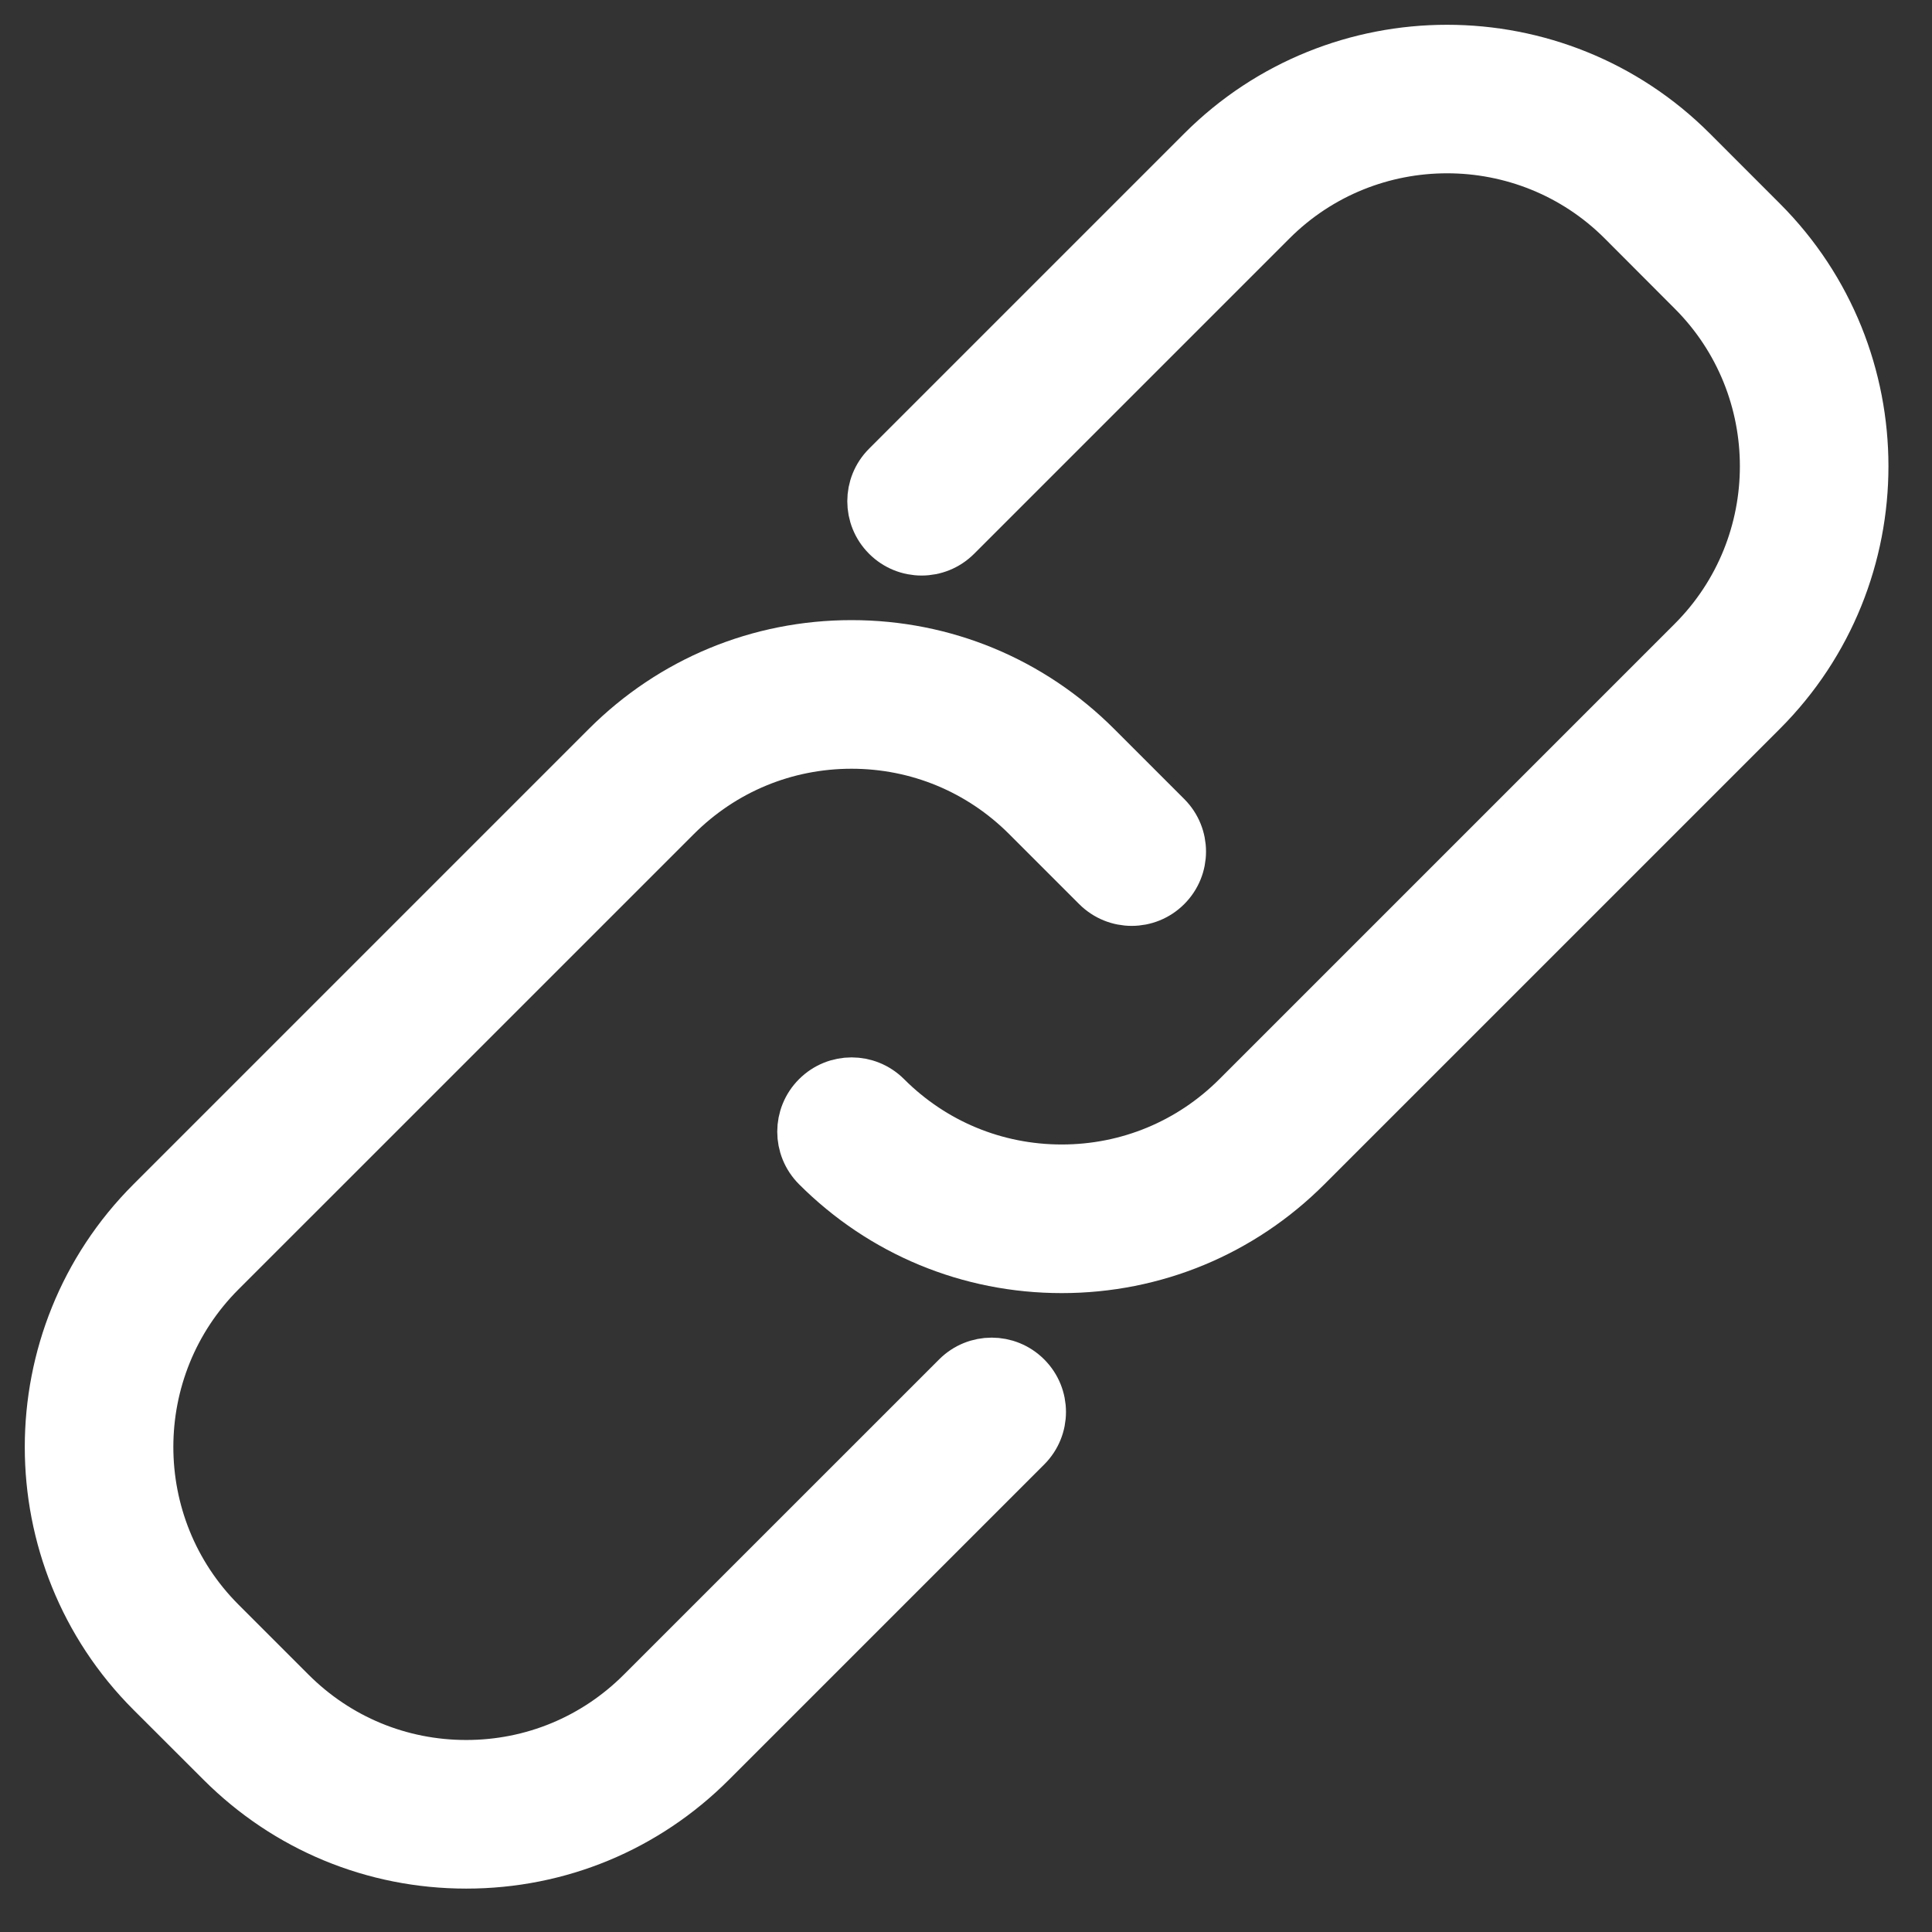
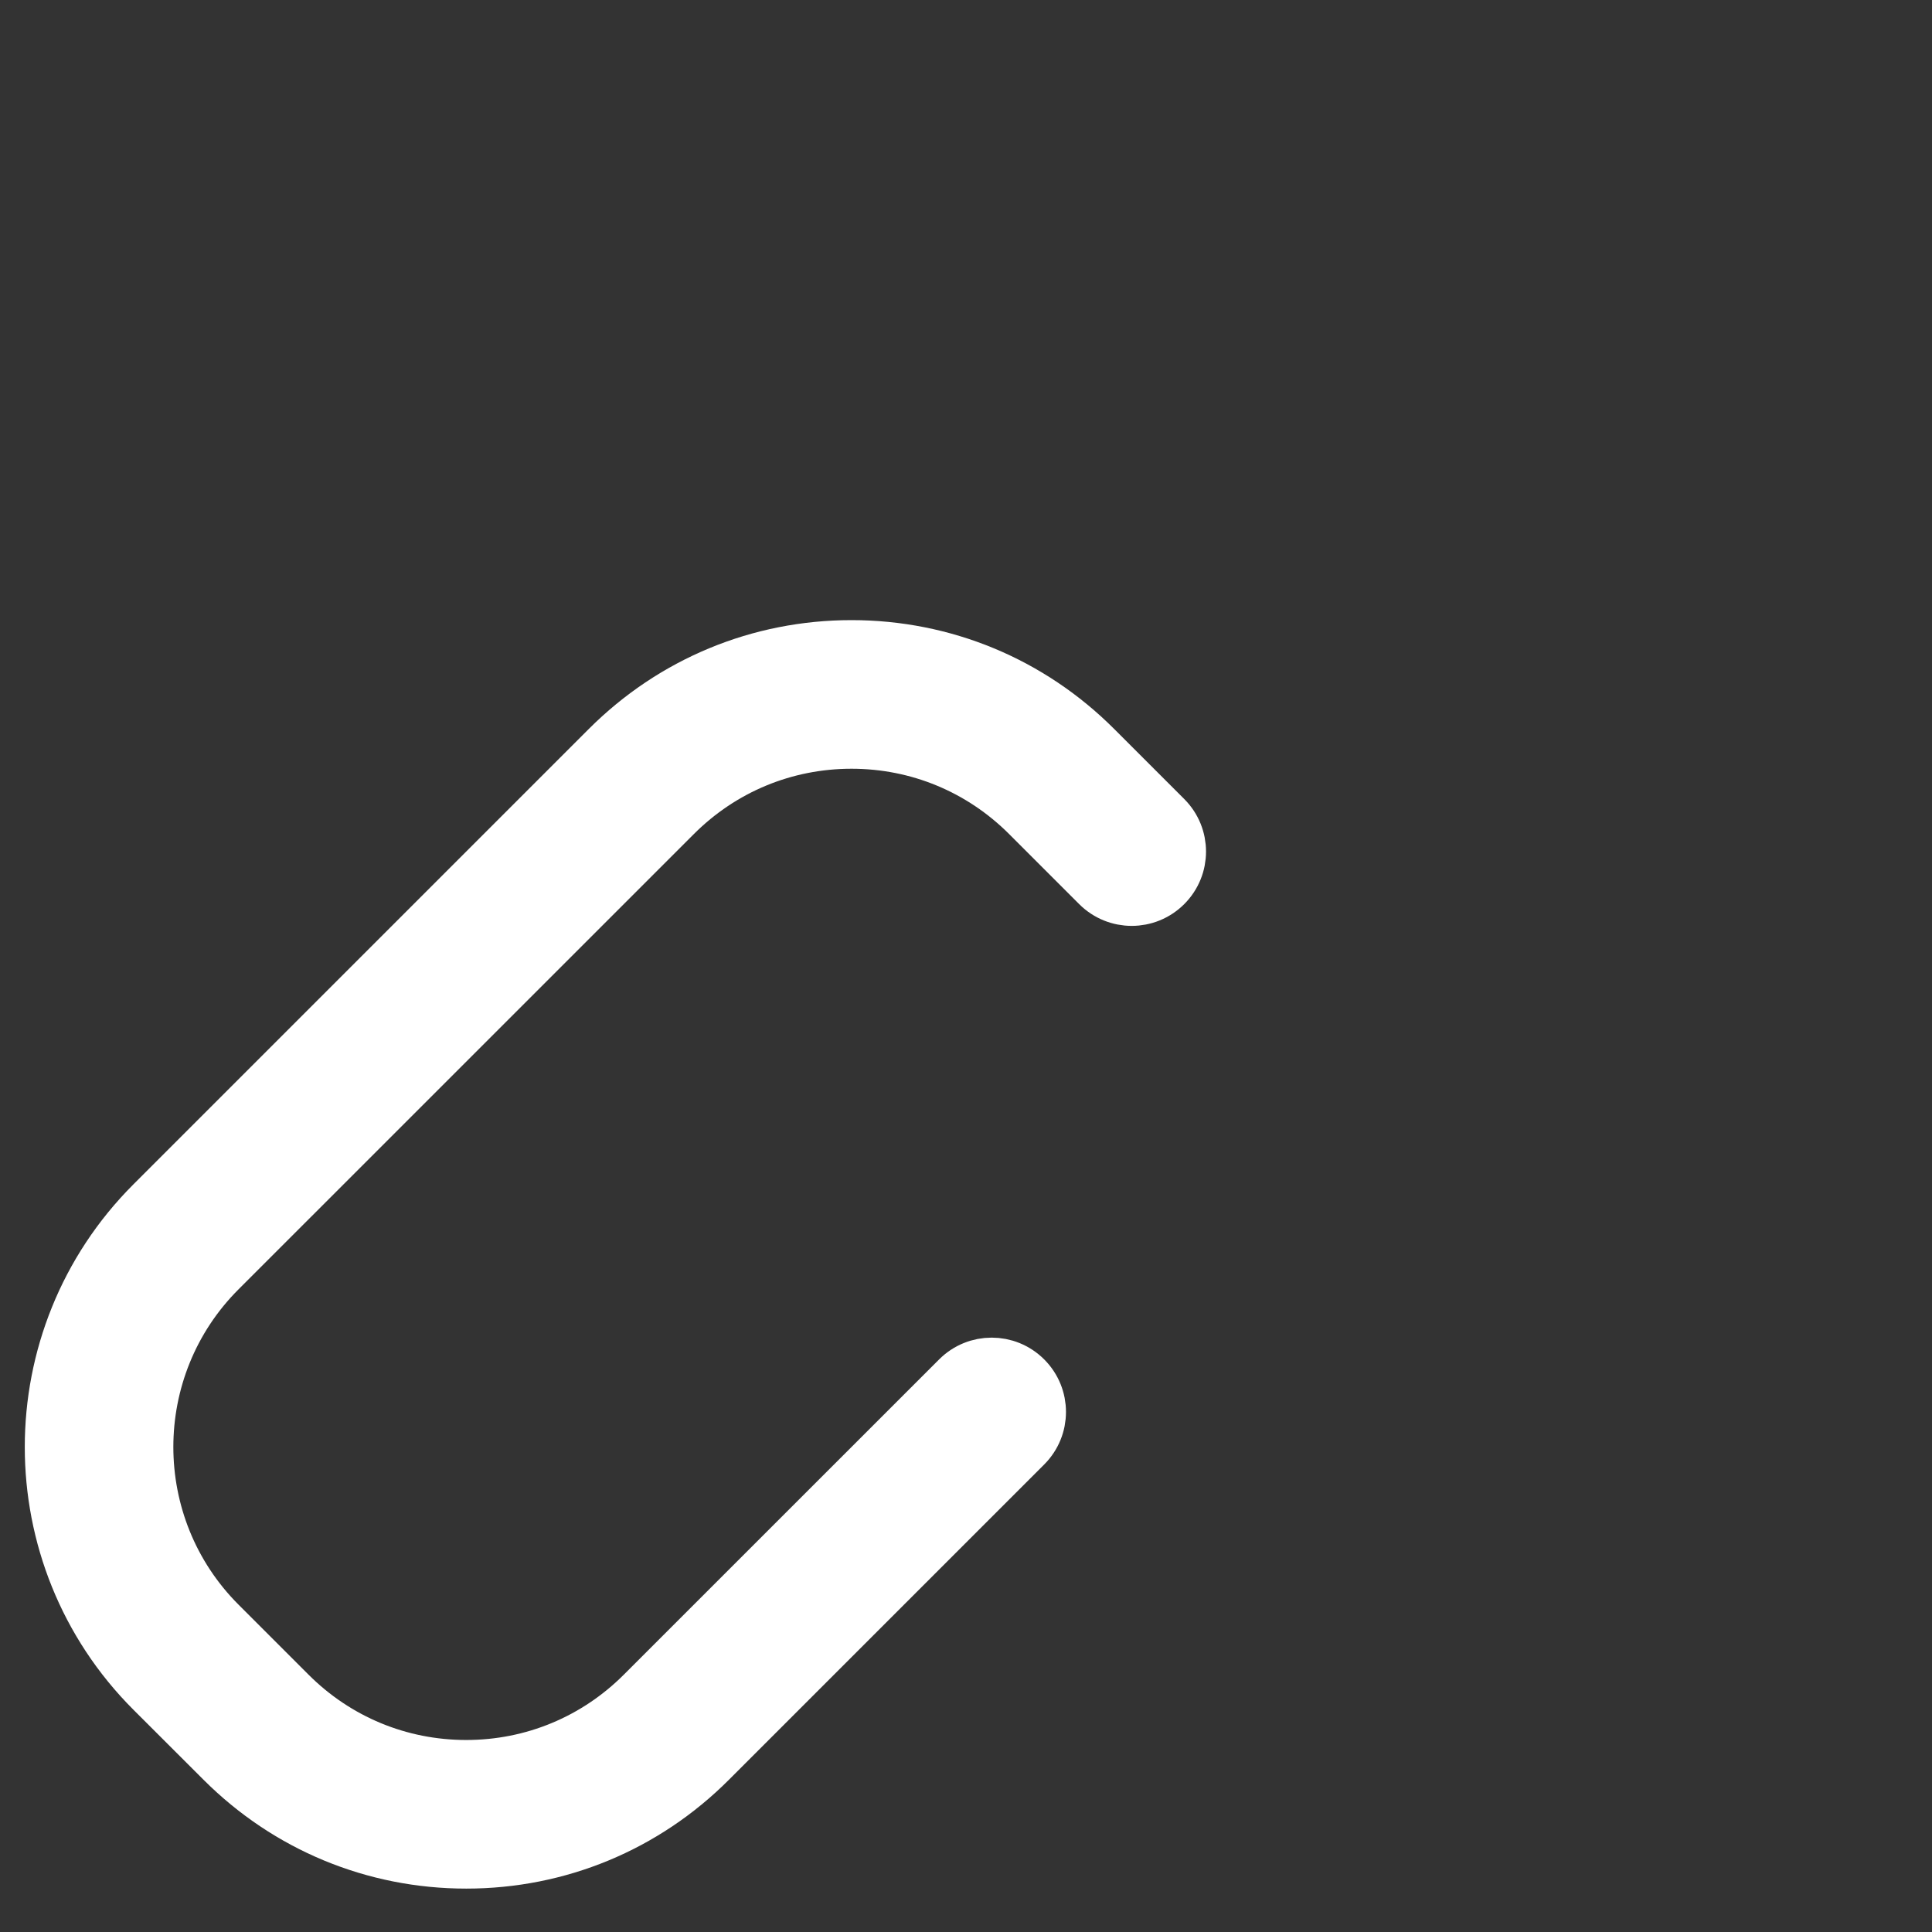
<svg xmlns="http://www.w3.org/2000/svg" width="39" height="39" viewBox="0 0 39 39" fill="none">
  <rect x="0" y="0" width="39" height="39" fill="#333333" stroke="none" />
  <path d="M9.412 37.624C7.542 37.624 5.784 36.895 4.462 35.573L3.047 34.16C0.318 31.431 0.318 26.989 3.047 24.261L12.239 15.069C13.561 13.747 15.319 13.018 17.189 13.018C19.059 13.018 20.817 13.747 22.138 15.069L23.552 16.483C23.943 16.874 23.943 17.506 23.552 17.897C23.161 18.288 22.529 18.288 22.138 17.897L20.724 16.483C19.78 15.539 18.524 15.018 17.189 15.018C15.853 15.018 14.597 15.539 13.653 16.483L4.461 25.674C2.512 27.623 2.512 30.795 4.461 32.745L5.875 34.159C6.819 35.103 8.075 35.624 9.411 35.624C10.746 35.624 12.002 35.103 12.946 34.159L19.311 27.795C19.702 27.404 20.334 27.404 20.725 27.795C21.116 28.186 21.116 28.818 20.725 29.209L14.361 35.573C13.04 36.896 11.282 37.624 9.412 37.624Z" fill="white" stroke="white" />
-   <path d="M21.432 25.603C19.563 25.603 17.804 24.874 16.483 23.552C16.092 23.161 16.092 22.529 16.483 22.138C16.874 21.747 17.506 21.747 17.897 22.138C18.841 23.082 20.097 23.603 21.432 23.603C22.768 23.603 24.024 23.082 24.968 22.138L34.16 12.946C36.109 10.997 36.109 7.825 34.16 5.876L32.747 4.46C30.798 2.511 27.625 2.511 25.676 4.46L19.311 10.825C18.92 11.216 18.288 11.216 17.897 10.825C17.506 10.434 17.506 9.802 17.897 9.411L24.261 3.047C26.99 0.318 31.431 0.318 34.16 3.047L35.574 4.462C38.303 7.191 38.303 11.632 35.574 14.36L26.382 23.552C25.061 24.874 23.302 25.603 21.432 25.603Z" fill="white" stroke="white" />
</svg>